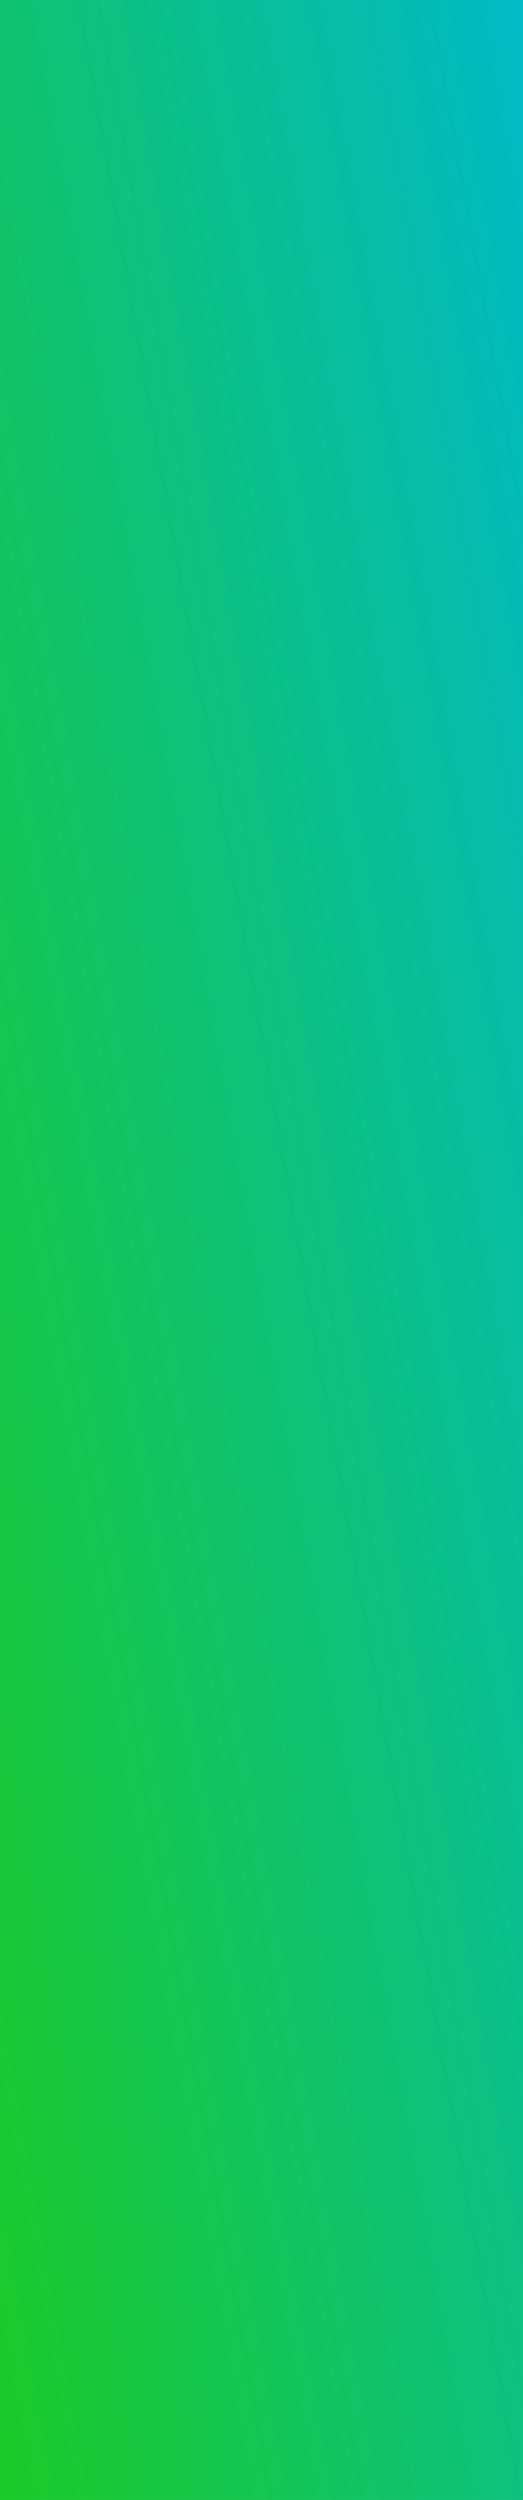
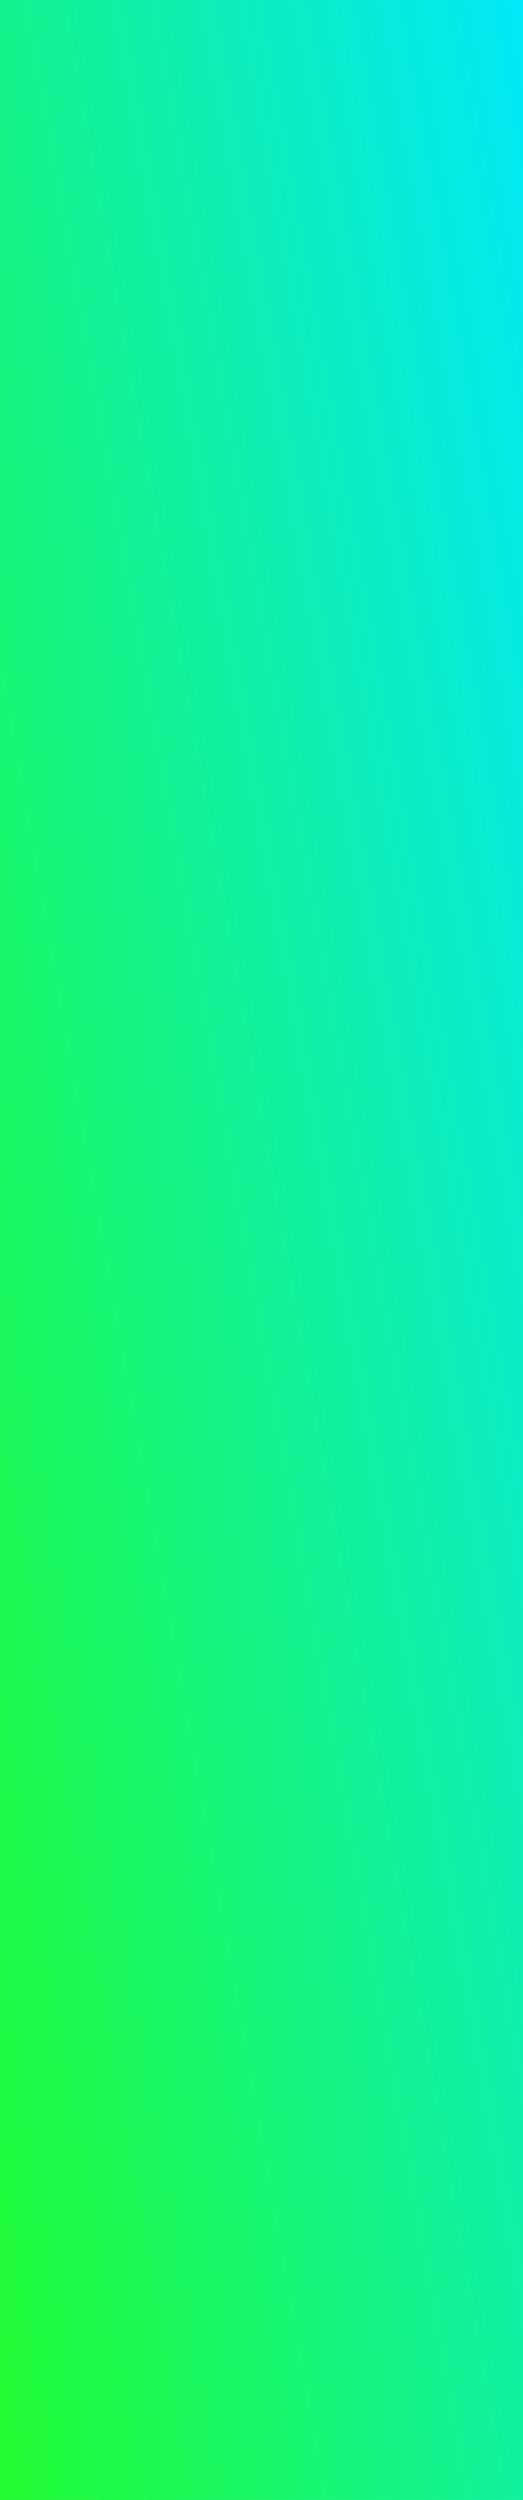
<svg xmlns="http://www.w3.org/2000/svg" width="76" height="363" viewBox="0 0 76 363" fill="none">
  <path d="M0 0H76V363H0V0Z" fill="url(#paint0_linear_5_608)" />
-   <path d="M0 0H76V363H0V0Z" fill="black" fill-opacity="0.2" />
  <defs>
    <linearGradient id="paint0_linear_5_608" x1="81.7" y1="-1.35742e-05" x2="-75.182" y2="27.813" gradientUnits="userSpaceOnUse">
      <stop stop-color="#00E7FF" />
      <stop offset="1" stop-color="#25FF1B" />
    </linearGradient>
  </defs>
</svg>